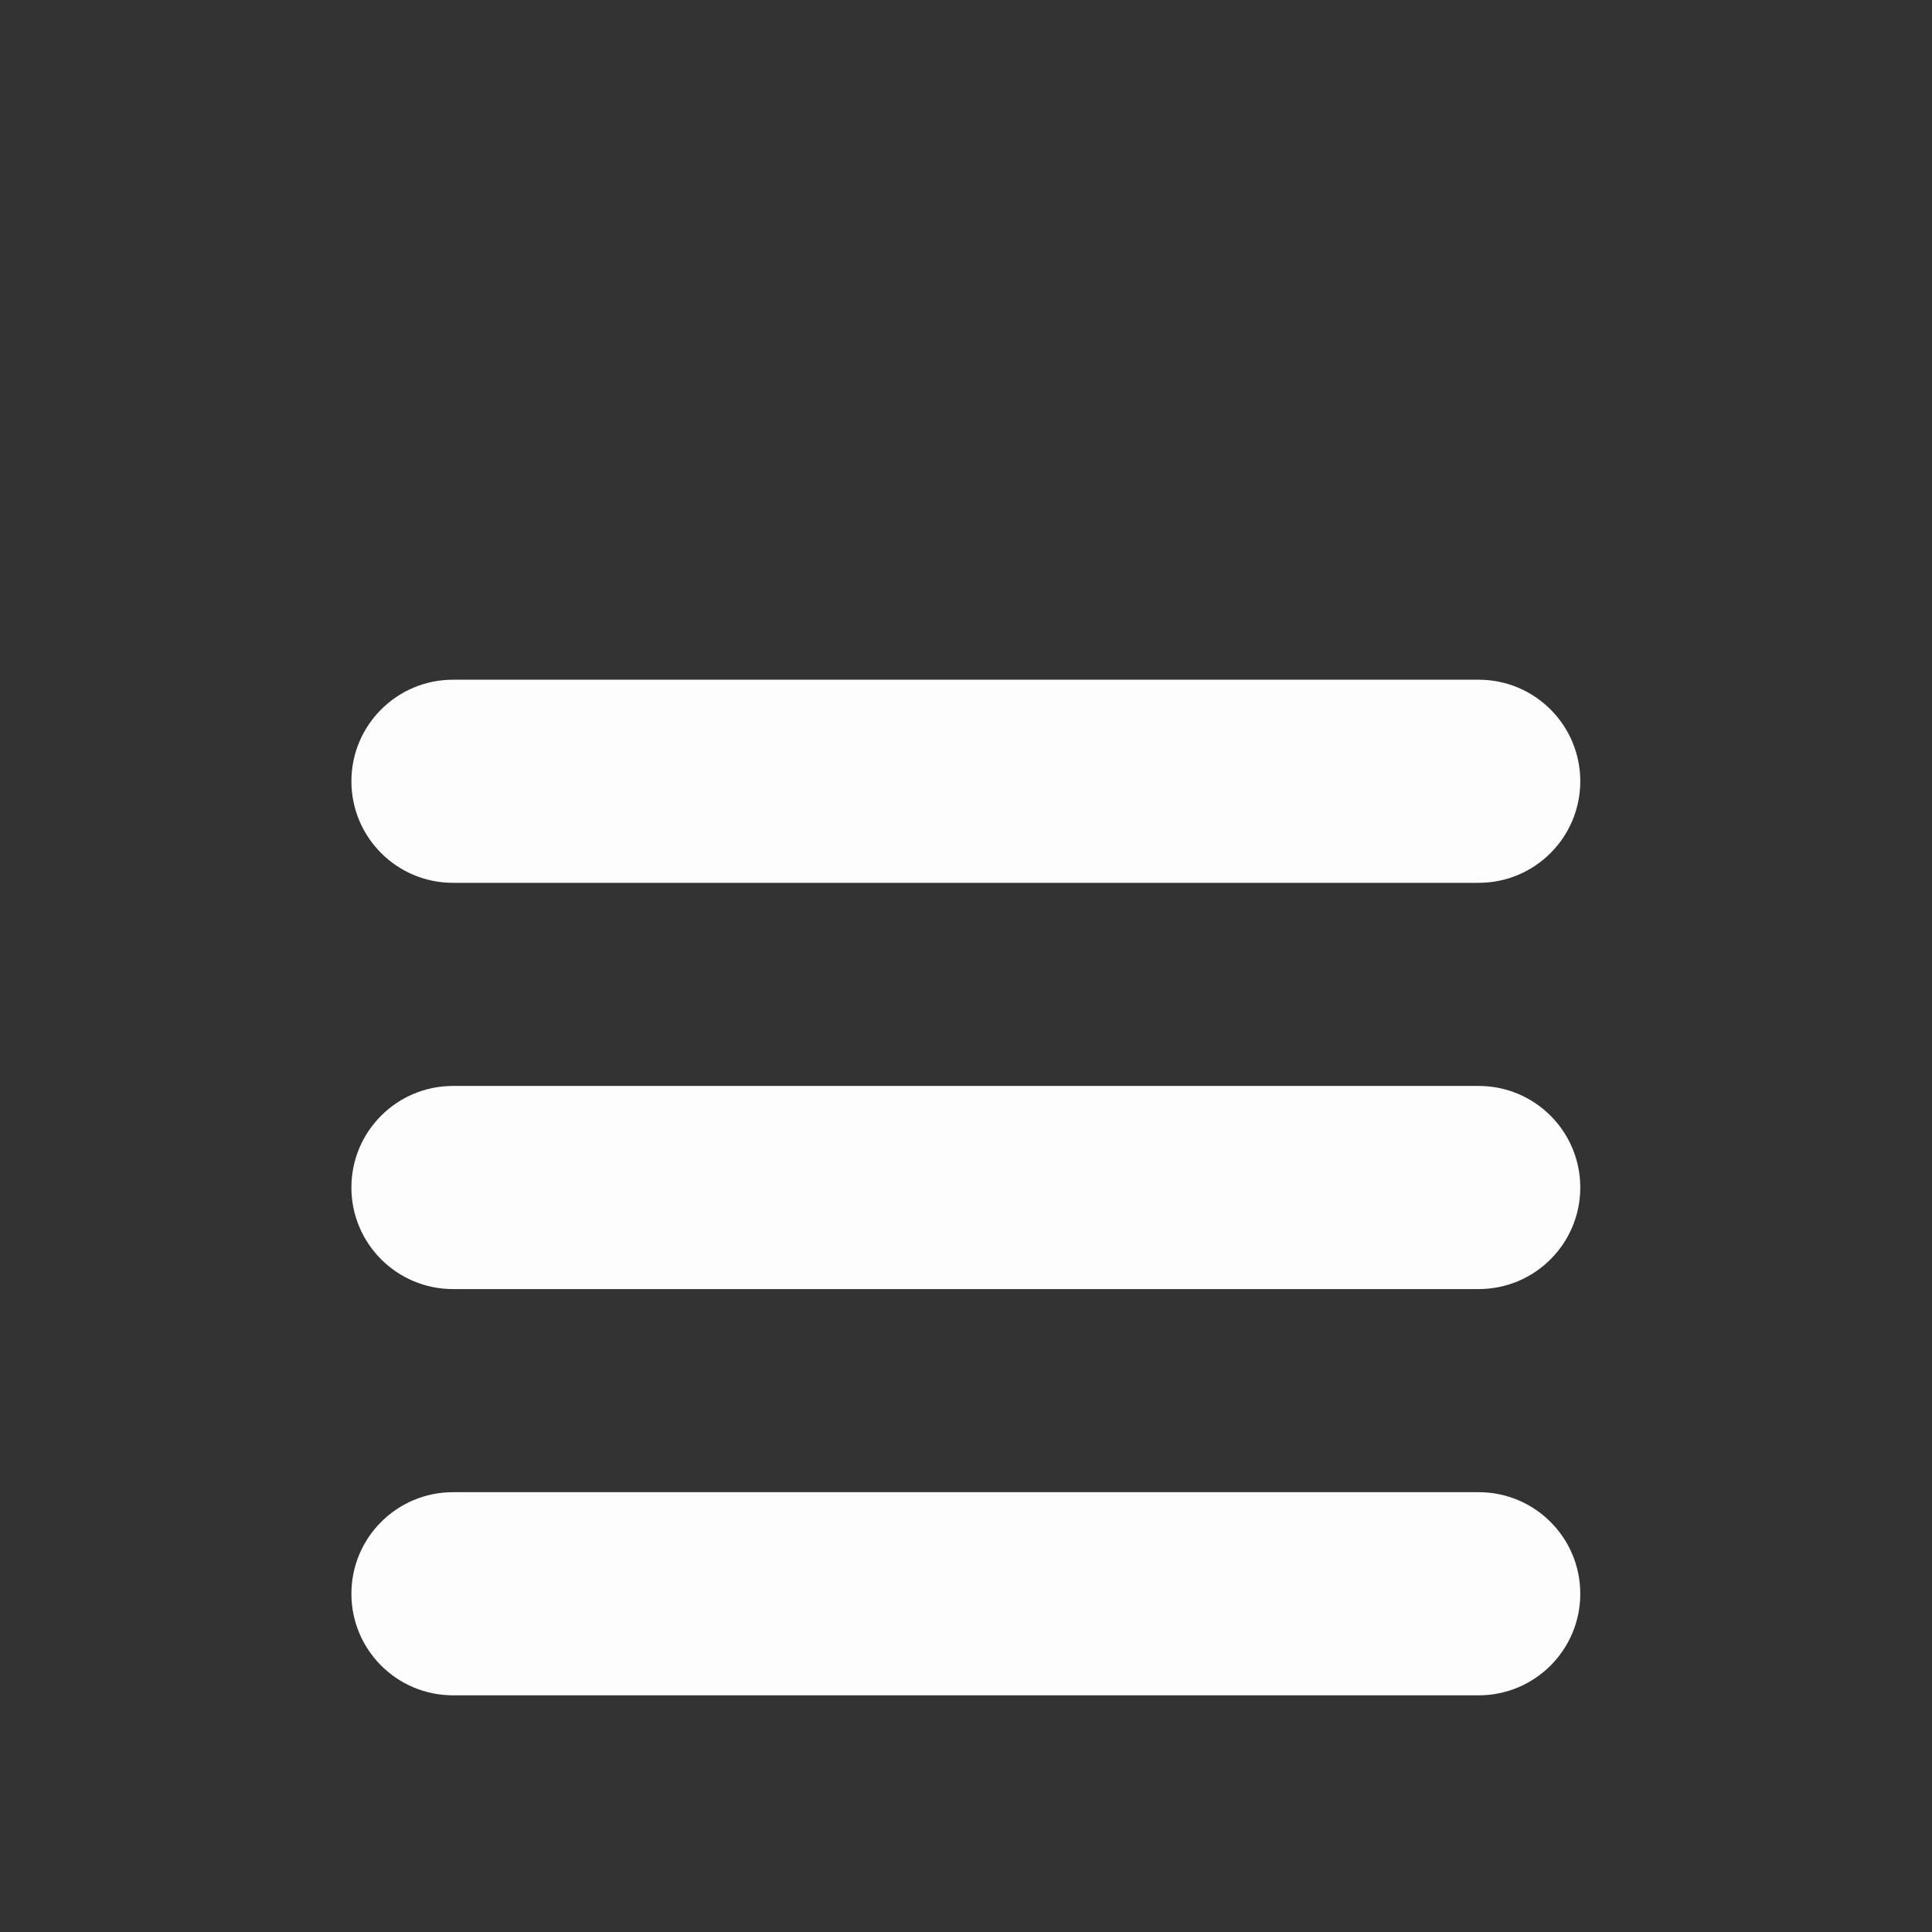
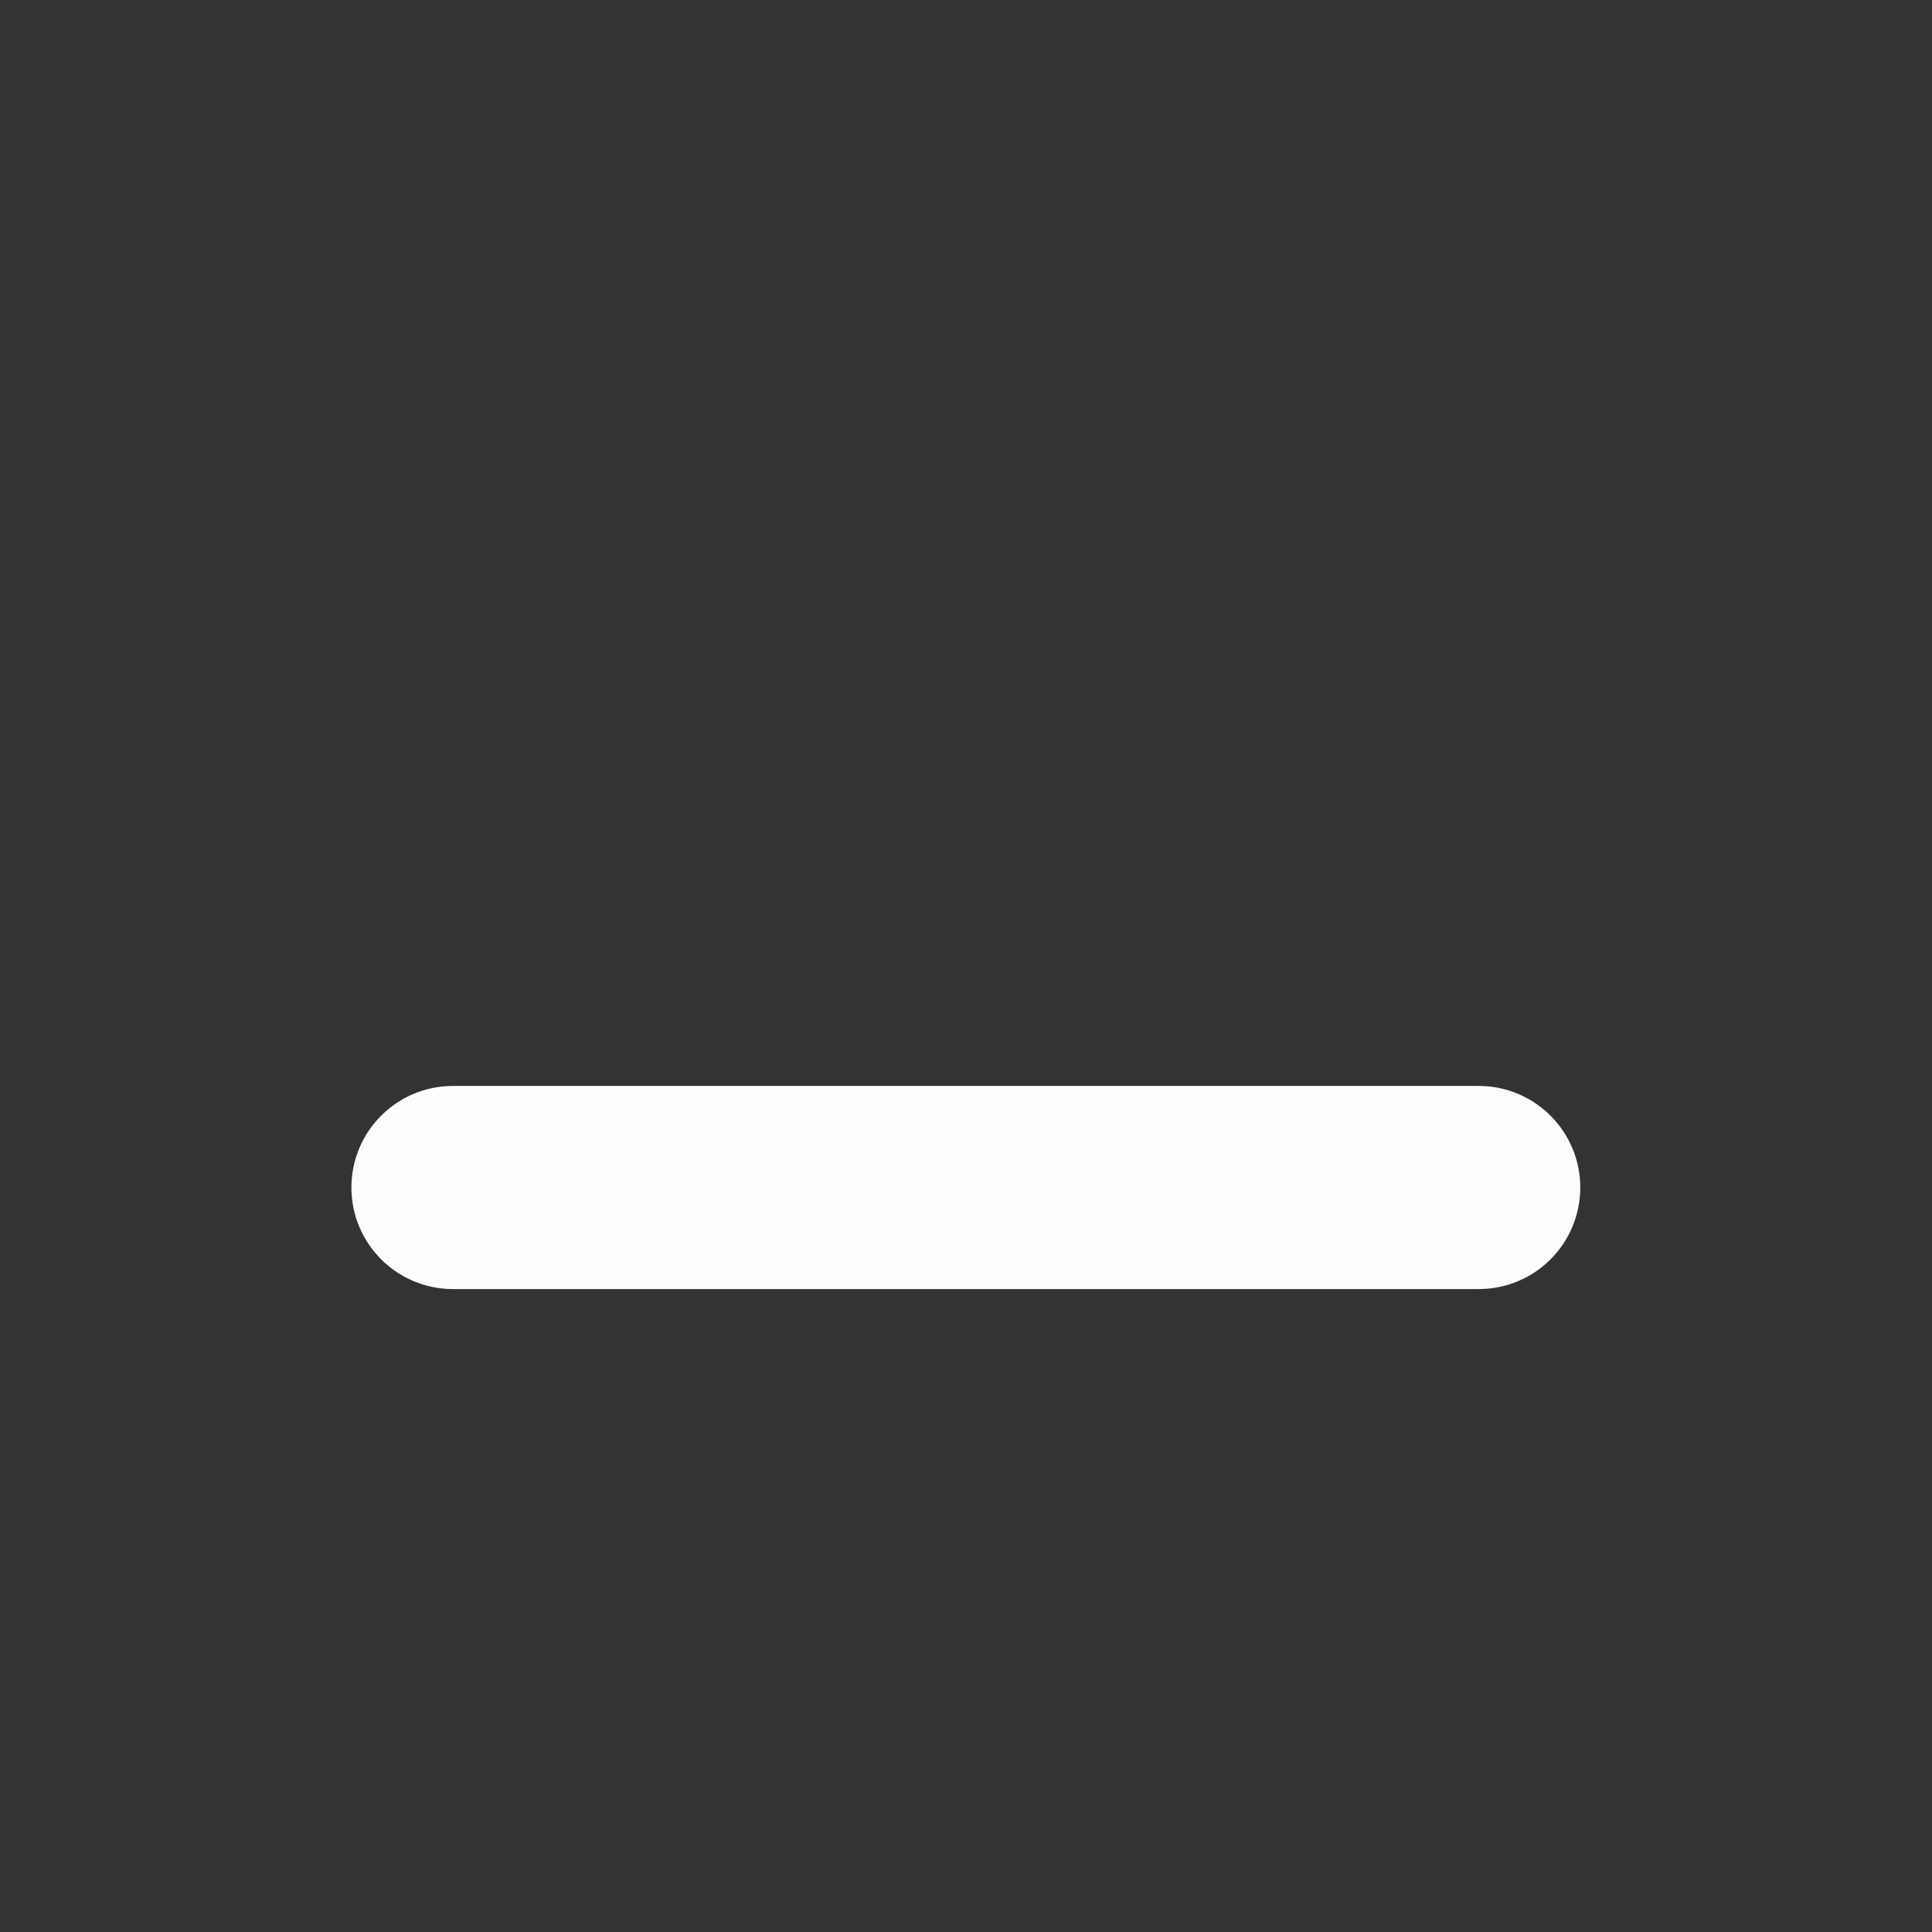
<svg xmlns="http://www.w3.org/2000/svg" width="1080" zoomAndPan="magnify" viewBox="0 0 810 810" height="1080" preserveAspectRatio="xMidYMid meet" version="1.2">
  <rect x="0" y="0" width="810" height="810" fill="#333333" stroke="none" />
  <defs>
    <clipPath id="97a94acecd">
      <path d="M 147.328 284.969 L 662.547 284.969 L 662.547 370.469 L 147.328 370.469 Z M 147.328 284.969 " />
    </clipPath>
    <clipPath id="6f57eec10e">
      <path d="M 147.328 455 L 662.547 455 L 662.547 541 L 147.328 541 Z M 147.328 455 " />
    </clipPath>
    <clipPath id="2343c83d71">
-       <path d="M 147.328 625 L 662.547 625 L 662.547 710.77 L 147.328 710.77 Z M 147.328 625 " />
-     </clipPath>
+       </clipPath>
  </defs>
  <g id="431a6fcc34">
    <g clip-rule="nonzero" clip-path="url(#97a94acecd)">
-       <path style=" stroke:none;fill-rule:nonzero;fill:#fdfdfd;fill-opacity:1;" d="M 619.957 370.129 L 189.906 370.129 C 166.391 370.129 147.328 351.066 147.328 327.547 C 147.328 304.035 166.391 284.977 189.906 284.977 L 619.957 284.977 C 643.477 284.977 662.539 304.035 662.539 327.547 C 662.539 351.066 643.477 370.129 619.957 370.129 " />
-     </g>
+       </g>
    <g clip-rule="nonzero" clip-path="url(#6f57eec10e)">
      <path style=" stroke:none;fill-rule:nonzero;fill:#fdfdfd;fill-opacity:1;" d="M 619.957 540.449 L 189.906 540.449 C 166.391 540.449 147.328 521.387 147.328 497.867 C 147.328 474.348 166.391 455.289 189.906 455.289 L 619.957 455.289 C 643.477 455.289 662.539 474.348 662.539 497.867 C 662.539 521.387 643.477 540.449 619.957 540.449 " />
    </g>
    <g clip-rule="nonzero" clip-path="url(#2343c83d71)">
-       <path style=" stroke:none;fill-rule:nonzero;fill:#fdfdfd;fill-opacity:1;" d="M 619.957 710.77 L 189.906 710.77 C 166.391 710.77 147.328 691.707 147.328 668.188 C 147.328 644.668 166.391 625.609 189.906 625.609 L 619.957 625.609 C 643.477 625.609 662.539 644.668 662.539 668.188 C 662.539 691.707 643.477 710.77 619.957 710.77 " />
-     </g>
+       </g>
  </g>
</svg>